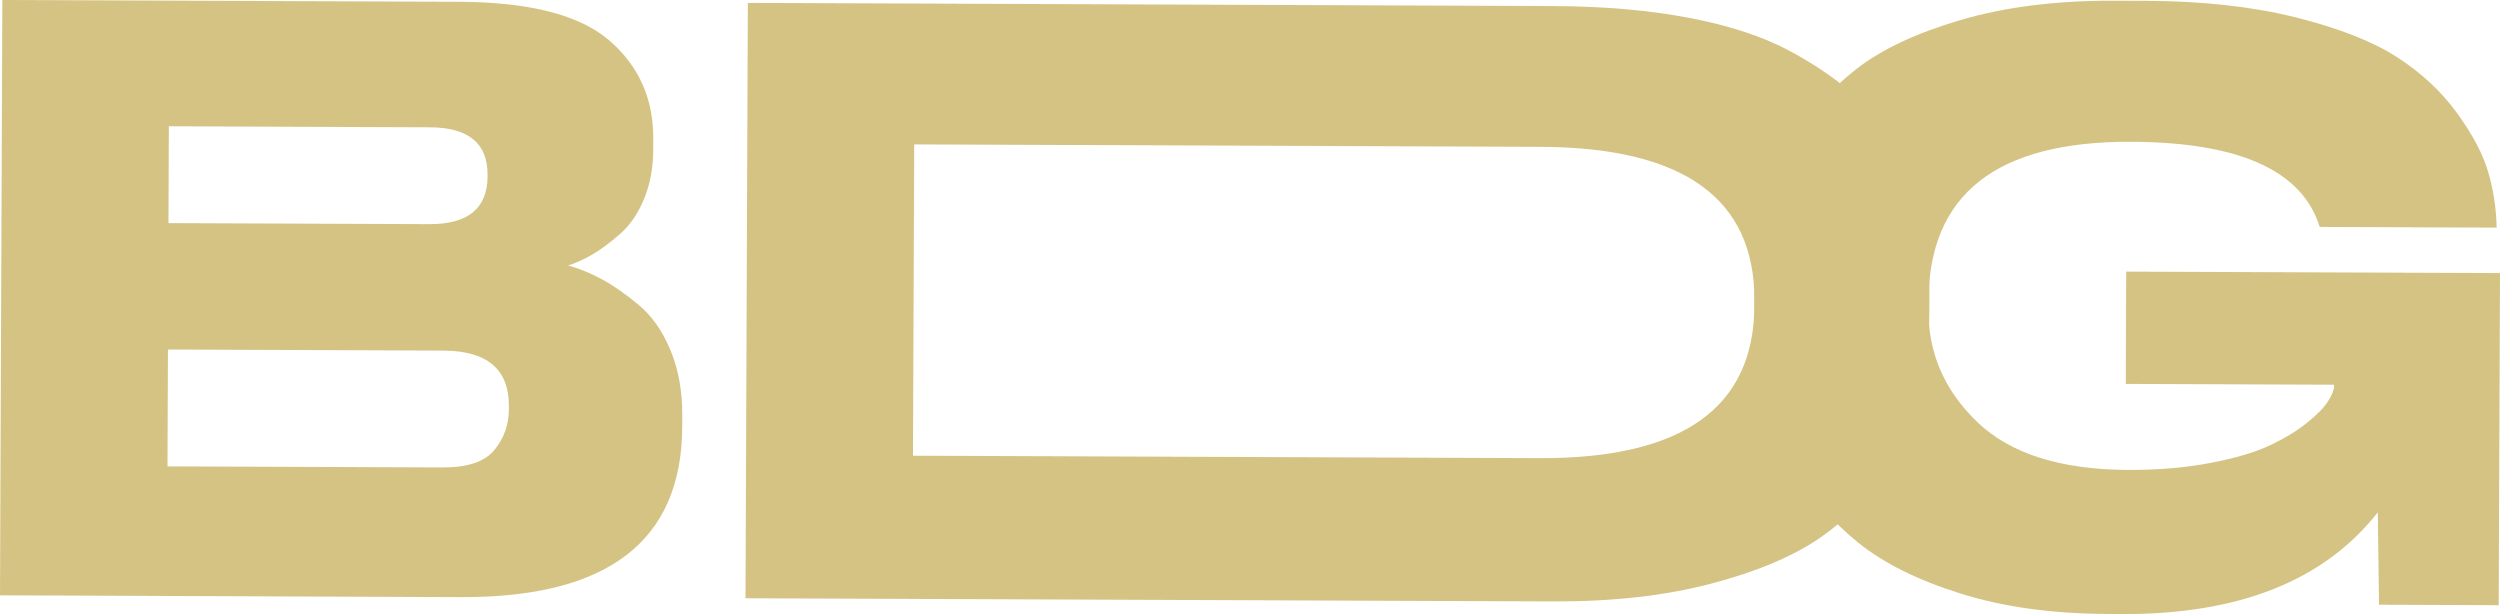
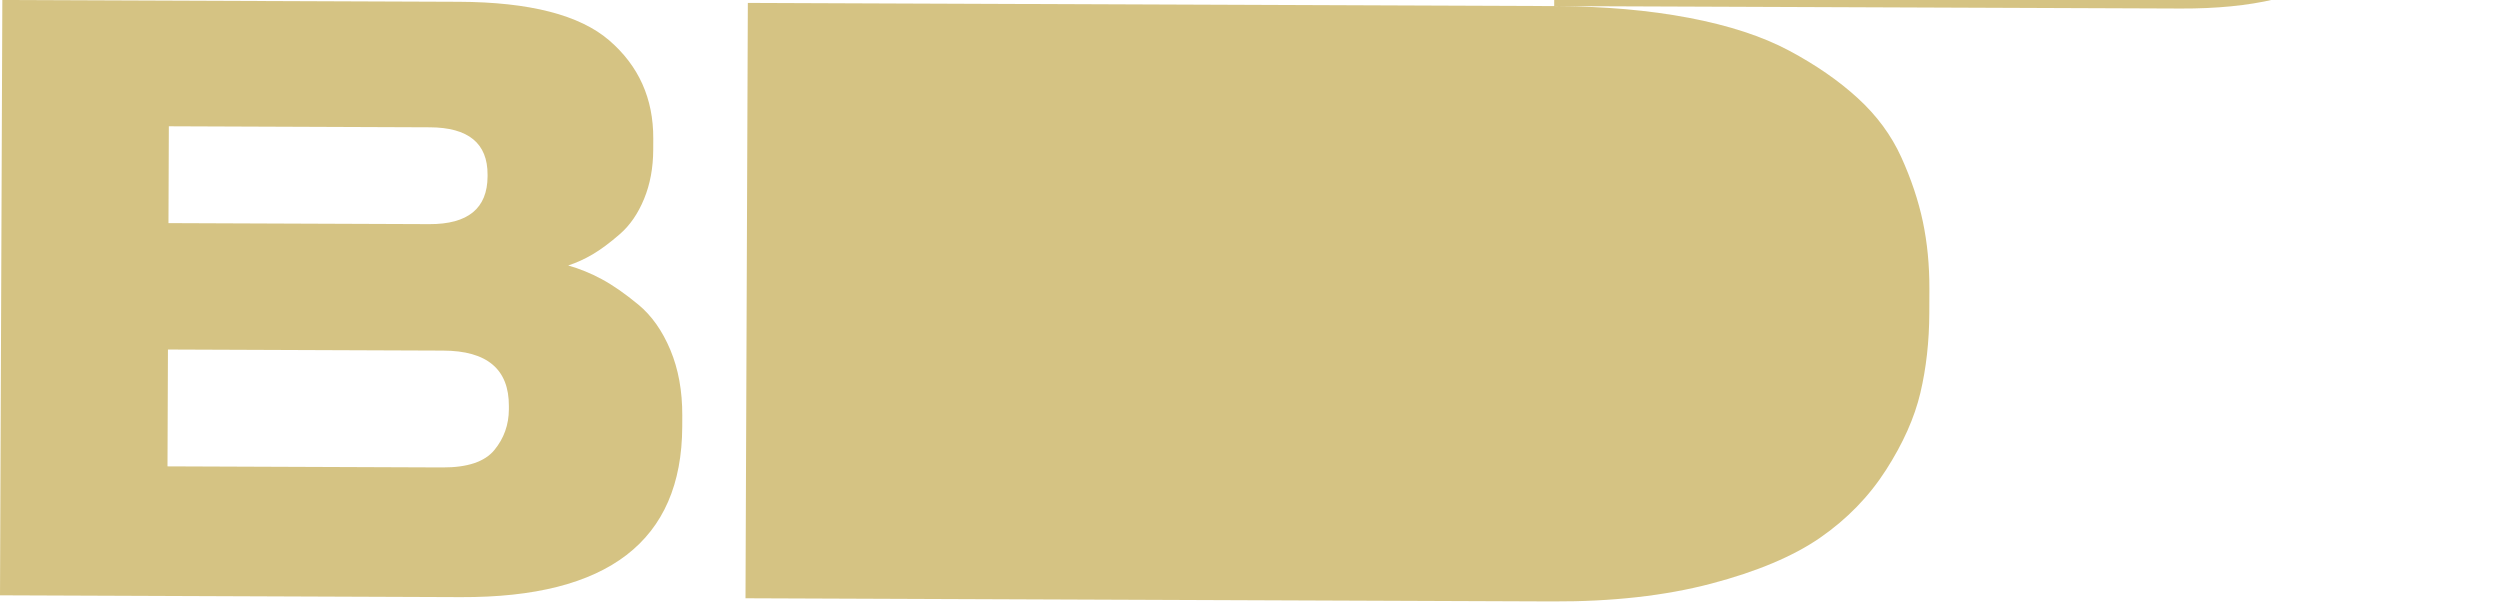
<svg xmlns="http://www.w3.org/2000/svg" id="_レイヤー_1" data-name="レイヤー 1" viewBox="0 0 1146.05 281.47">
  <defs>
    <style>
      .cls-1 {
        fill: #d5c383;
        stroke-width: 0px;
      }
    </style>
  </defs>
  <path class="cls-1" d="m1.07,0l209.28.82c32.42.13,55.39,6.03,68.93,17.69,13.53,11.67,20.27,26.68,20.19,45.01l-.02,5.14c-.03,8.32-1.43,15.83-4.2,22.54-2.76,6.71-6.45,12.08-11.07,16.1-4.62,4.02-8.79,7.12-12.52,9.31s-7.46,3.88-11.19,5.09c5.25,1.49,10.39,3.59,15.42,6.3,5.03,2.71,10.6,6.58,16.71,11.62,6.11,5.04,11.01,11.97,14.7,20.78s5.51,18.85,5.47,30.1l-.02,5.14c-.2,52.34-34.04,78.37-101.5,78.1l-211.25-.83L1.07,0Zm76.15,102.28l119.59.47c17.74.07,26.64-7.23,26.7-21.9v-.74c.06-14.43-8.79-21.68-26.52-21.75l-119.59-.47-.17,44.39Zm-.23,57.95l-.21,53.56,126.16.49c11.39.04,19.29-2.62,23.69-7.98,4.4-5.36,6.62-11.59,6.65-18.68v-1.47c.07-16.88-9.97-25.36-30.12-25.43l-126.16-.49Z" />
-   <path class="cls-1" d="m712.47,2.79c22.78.09,43.36,1.88,61.75,5.38,18.39,3.5,33.7,8.51,45.94,15.04,12.24,6.53,22.73,13.78,31.46,21.77,8.73,7.98,15.38,17,19.94,27.04,4.56,10.04,7.86,19.9,9.91,29.57,2.04,9.67,3.04,20,3,31.01l-.04,11c-.05,12.96-1.41,25.12-4.09,36.48-2.67,11.36-7.92,23.14-15.74,35.34-7.82,12.2-17.89,22.55-30.18,31.06-12.3,8.51-28.97,15.54-50.02,21.08-21.05,5.54-45.26,8.26-72.64,8.15l-370.01-1.45,1.07-272.92,369.68,1.45Zm-293.94,206.11l287.22,1.12c65.49.26,98.33-23.09,98.51-70.05v-2.2c.19-46.71-32.46-70.19-97.95-70.45l-287.22-1.12-.56,142.69Z" />
-   <path class="cls-1" d="m965.91,281.44c-25.29-.1-47.73-3.23-67.33-9.39-19.6-6.16-35.21-13.95-46.84-23.37-11.63-9.42-21.12-20.41-28.48-32.97-7.36-12.57-12.38-24.63-15.07-36.21-2.68-11.57-4-23.32-3.95-35.25l.04-10.22c.05-11.93,1.24-23.42,3.57-34.49,2.33-11.07,7.18-22.85,14.53-35.36,7.35-12.51,16.82-23.3,28.41-32.38,11.59-9.08,27.59-16.63,48-22.63,20.41-6,44.02-8.96,70.83-8.85l14.06.06c25.94.1,48.82,2.62,68.65,7.57,19.82,4.95,35.33,11.03,46.53,18.26,11.2,7.23,20.38,15.78,27.53,25.67,7.16,9.89,11.92,18.91,14.28,27.08,2.37,8.16,3.64,16.51,3.83,25.03v.36s-81.1-.32-81.1-.32c-7.97-25.83-36.8-38.85-86.51-39.04-61.7-.24-92.64,24.1-92.83,73.03l-.02,4.02c-.08,19.96,7.43,37.15,22.53,51.57,15.1,14.42,38.12,21.69,69.08,21.81,13.52.05,25.95-.99,37.29-3.14,11.35-2.15,20.4-4.79,27.17-7.92,6.77-3.14,12.51-6.59,17.21-10.34,4.7-3.76,7.99-7.09,9.85-10,1.86-2.91,2.8-5.22,2.81-6.93v-.73s-95.49-.37-95.49-.37l.2-51.48,171.36.67-.6,152.25-54.86-.21s-.29-24.35-.57-42.36c-24.54,31.3-63.63,46.85-117.26,46.64l-6.87-.03Z" />
+   <path class="cls-1" d="m712.47,2.79c22.78.09,43.36,1.88,61.75,5.38,18.39,3.5,33.7,8.51,45.94,15.04,12.24,6.53,22.73,13.78,31.46,21.77,8.73,7.98,15.38,17,19.94,27.04,4.56,10.04,7.86,19.9,9.91,29.57,2.04,9.67,3.04,20,3,31.01l-.04,11c-.05,12.96-1.41,25.12-4.09,36.48-2.67,11.36-7.92,23.14-15.74,35.34-7.82,12.2-17.89,22.55-30.18,31.06-12.3,8.51-28.97,15.54-50.02,21.08-21.05,5.54-45.26,8.26-72.64,8.15l-370.01-1.45,1.07-272.92,369.68,1.45Zl287.22,1.12c65.49.26,98.33-23.09,98.51-70.05v-2.2c.19-46.71-32.46-70.19-97.95-70.45l-287.22-1.12-.56,142.69Z" />
</svg>